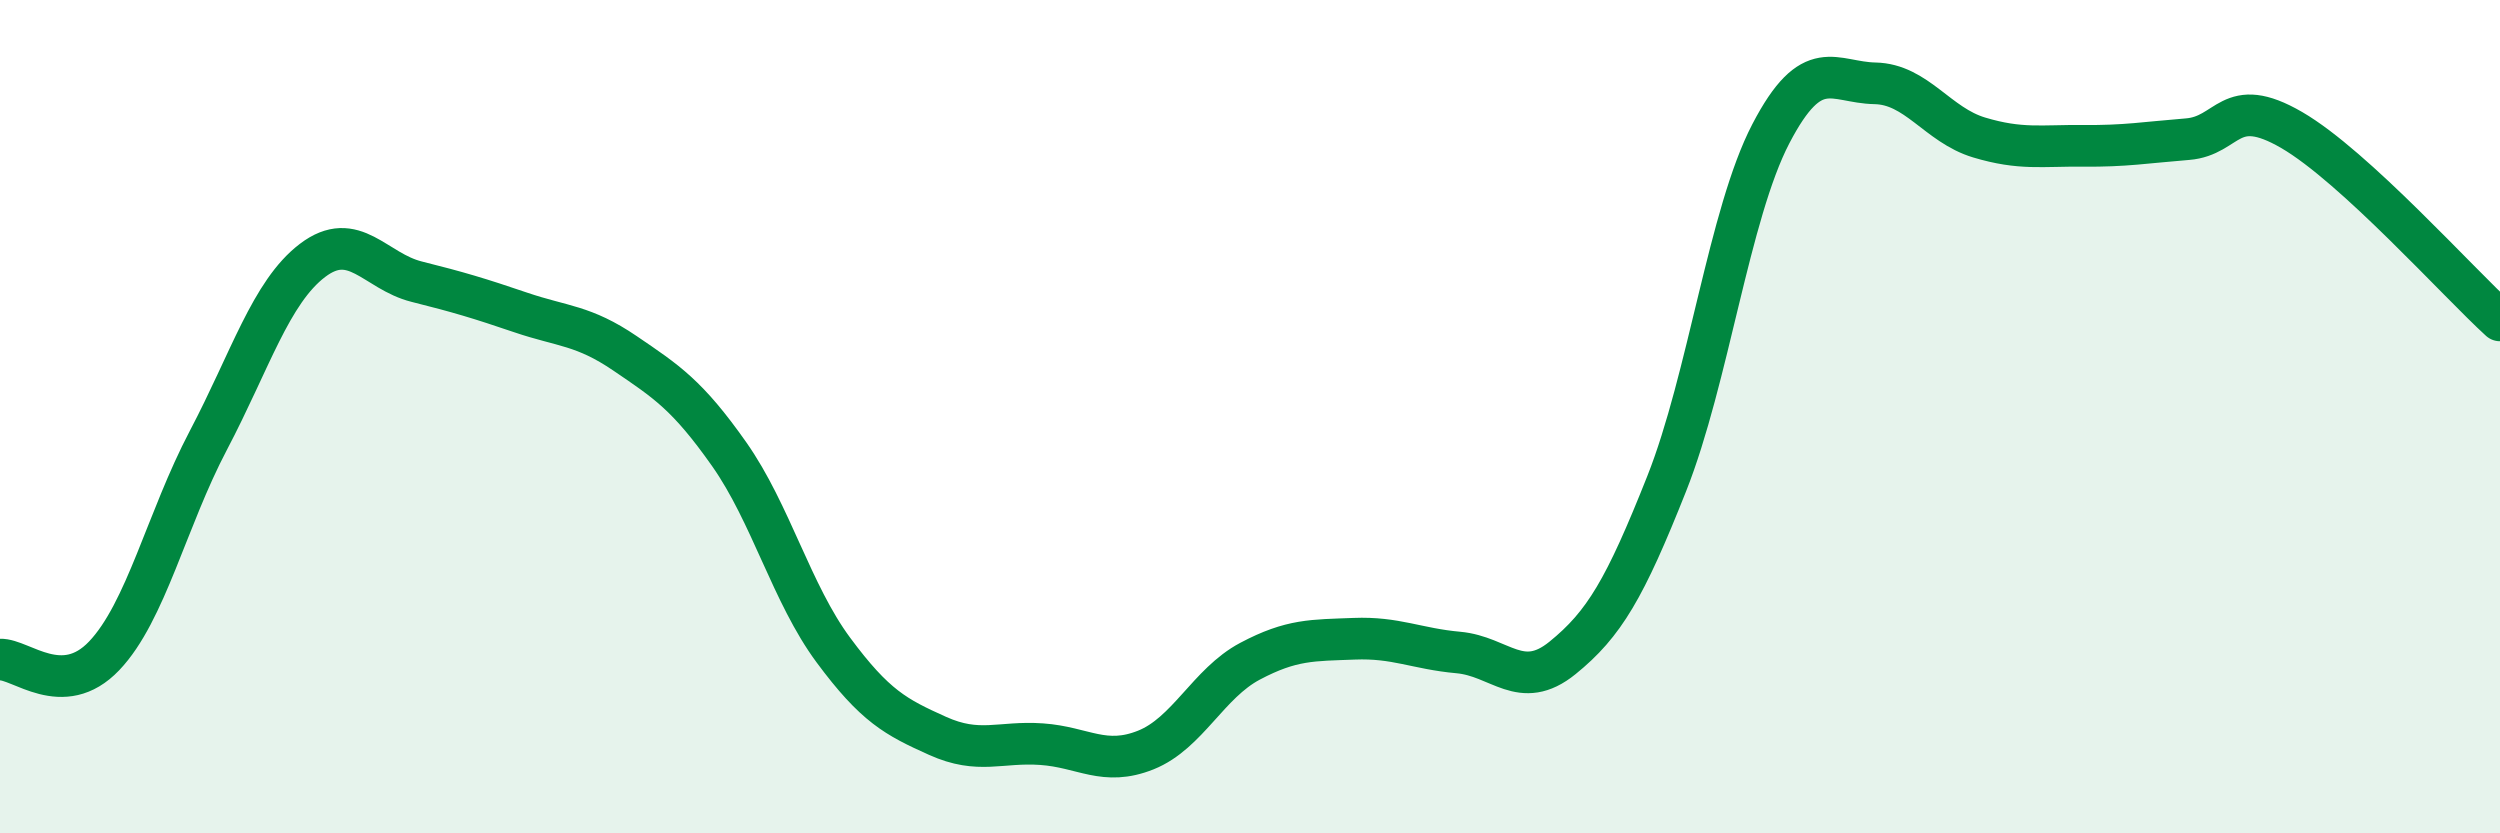
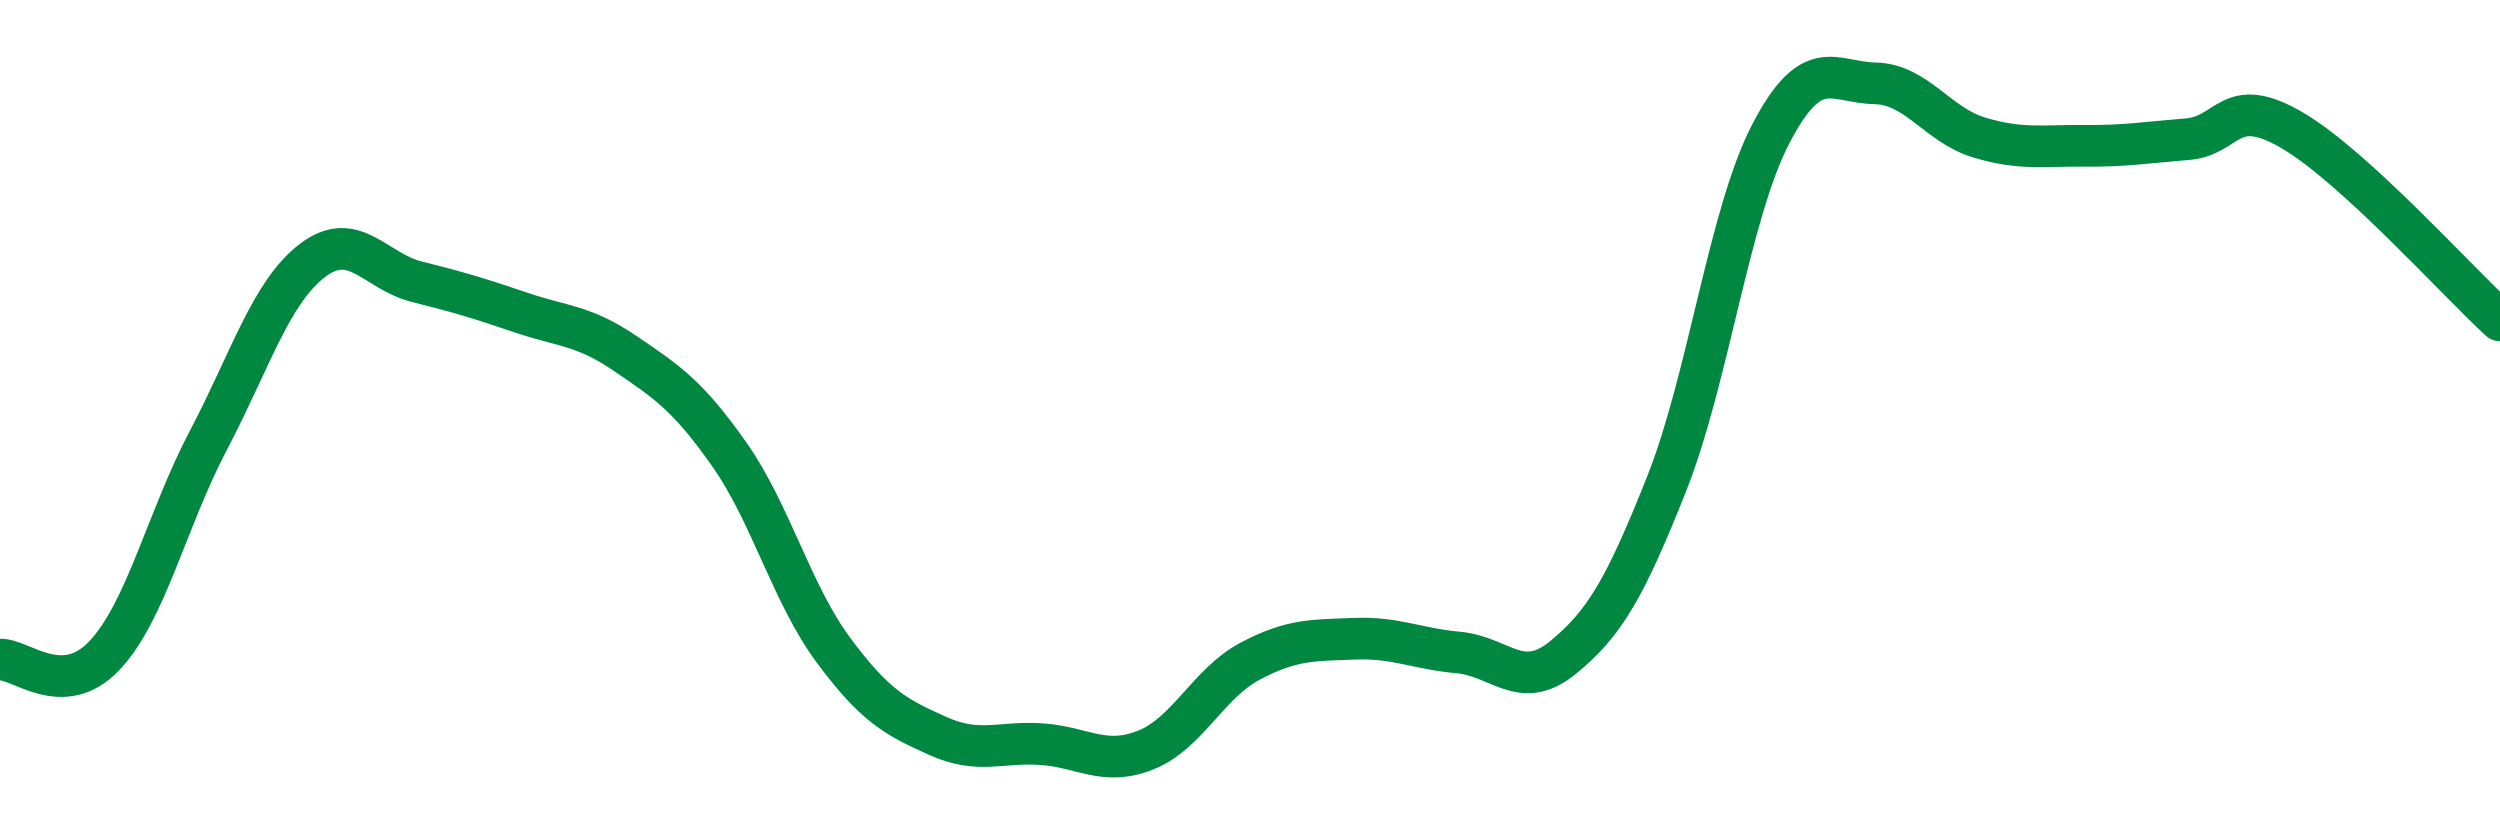
<svg xmlns="http://www.w3.org/2000/svg" width="60" height="20" viewBox="0 0 60 20">
-   <path d="M 0,15.83 C 0.5,15.81 1.5,16.79 2.5,15.74 C 3.5,14.69 4,12.47 5,10.57 C 6,8.67 6.5,7.01 7.5,6.25 C 8.5,5.49 9,6.51 10,6.76 C 11,7.01 11.5,7.16 12.5,7.5 C 13.5,7.84 14,7.8 15,8.48 C 16,9.16 16.5,9.48 17.5,10.9 C 18.5,12.32 19,14.25 20,15.6 C 21,16.95 21.5,17.21 22.5,17.66 C 23.5,18.11 24,17.79 25,17.86 C 26,17.93 26.5,18.4 27.5,18 C 28.5,17.6 29,16.4 30,15.87 C 31,15.34 31.5,15.37 32.5,15.33 C 33.5,15.29 34,15.57 35,15.66 C 36,15.75 36.5,16.6 37.5,15.79 C 38.5,14.98 39,14.13 40,11.61 C 41,9.09 41.5,5.13 42.5,3.21 C 43.5,1.29 44,1.98 45,2 C 46,2.02 46.5,3 47.5,3.3 C 48.5,3.6 49,3.49 50,3.5 C 51,3.51 51.5,3.42 52.5,3.34 C 53.5,3.26 53.5,2.25 55,3.12 C 56.5,3.99 59,6.78 60,7.69L60 20L0 20Z" fill="#008740" opacity="0.1" stroke-linecap="round" stroke-linejoin="round" />
  <path d="M 0,15.83 C 0.5,15.81 1.5,16.79 2.5,15.74 C 3.5,14.69 4,12.47 5,10.57 C 6,8.67 6.5,7.01 7.5,6.25 C 8.5,5.49 9,6.51 10,6.76 C 11,7.01 11.5,7.16 12.5,7.5 C 13.5,7.84 14,7.8 15,8.48 C 16,9.16 16.5,9.48 17.5,10.9 C 18.5,12.32 19,14.25 20,15.6 C 21,16.95 21.5,17.21 22.5,17.66 C 23.5,18.11 24,17.79 25,17.86 C 26,17.93 26.5,18.4 27.5,18 C 28.5,17.6 29,16.4 30,15.87 C 31,15.34 31.5,15.37 32.5,15.33 C 33.5,15.29 34,15.57 35,15.66 C 36,15.75 36.5,16.6 37.5,15.79 C 38.5,14.98 39,14.13 40,11.61 C 41,9.09 41.5,5.13 42.5,3.21 C 43.5,1.29 44,1.98 45,2 C 46,2.02 46.5,3 47.5,3.3 C 48.5,3.6 49,3.49 50,3.5 C 51,3.51 51.5,3.42 52.5,3.34 C 53.5,3.26 53.5,2.25 55,3.12 C 56.5,3.99 59,6.78 60,7.69" stroke="#008740" stroke-width="1" fill="none" stroke-linecap="round" stroke-linejoin="round" />
</svg>